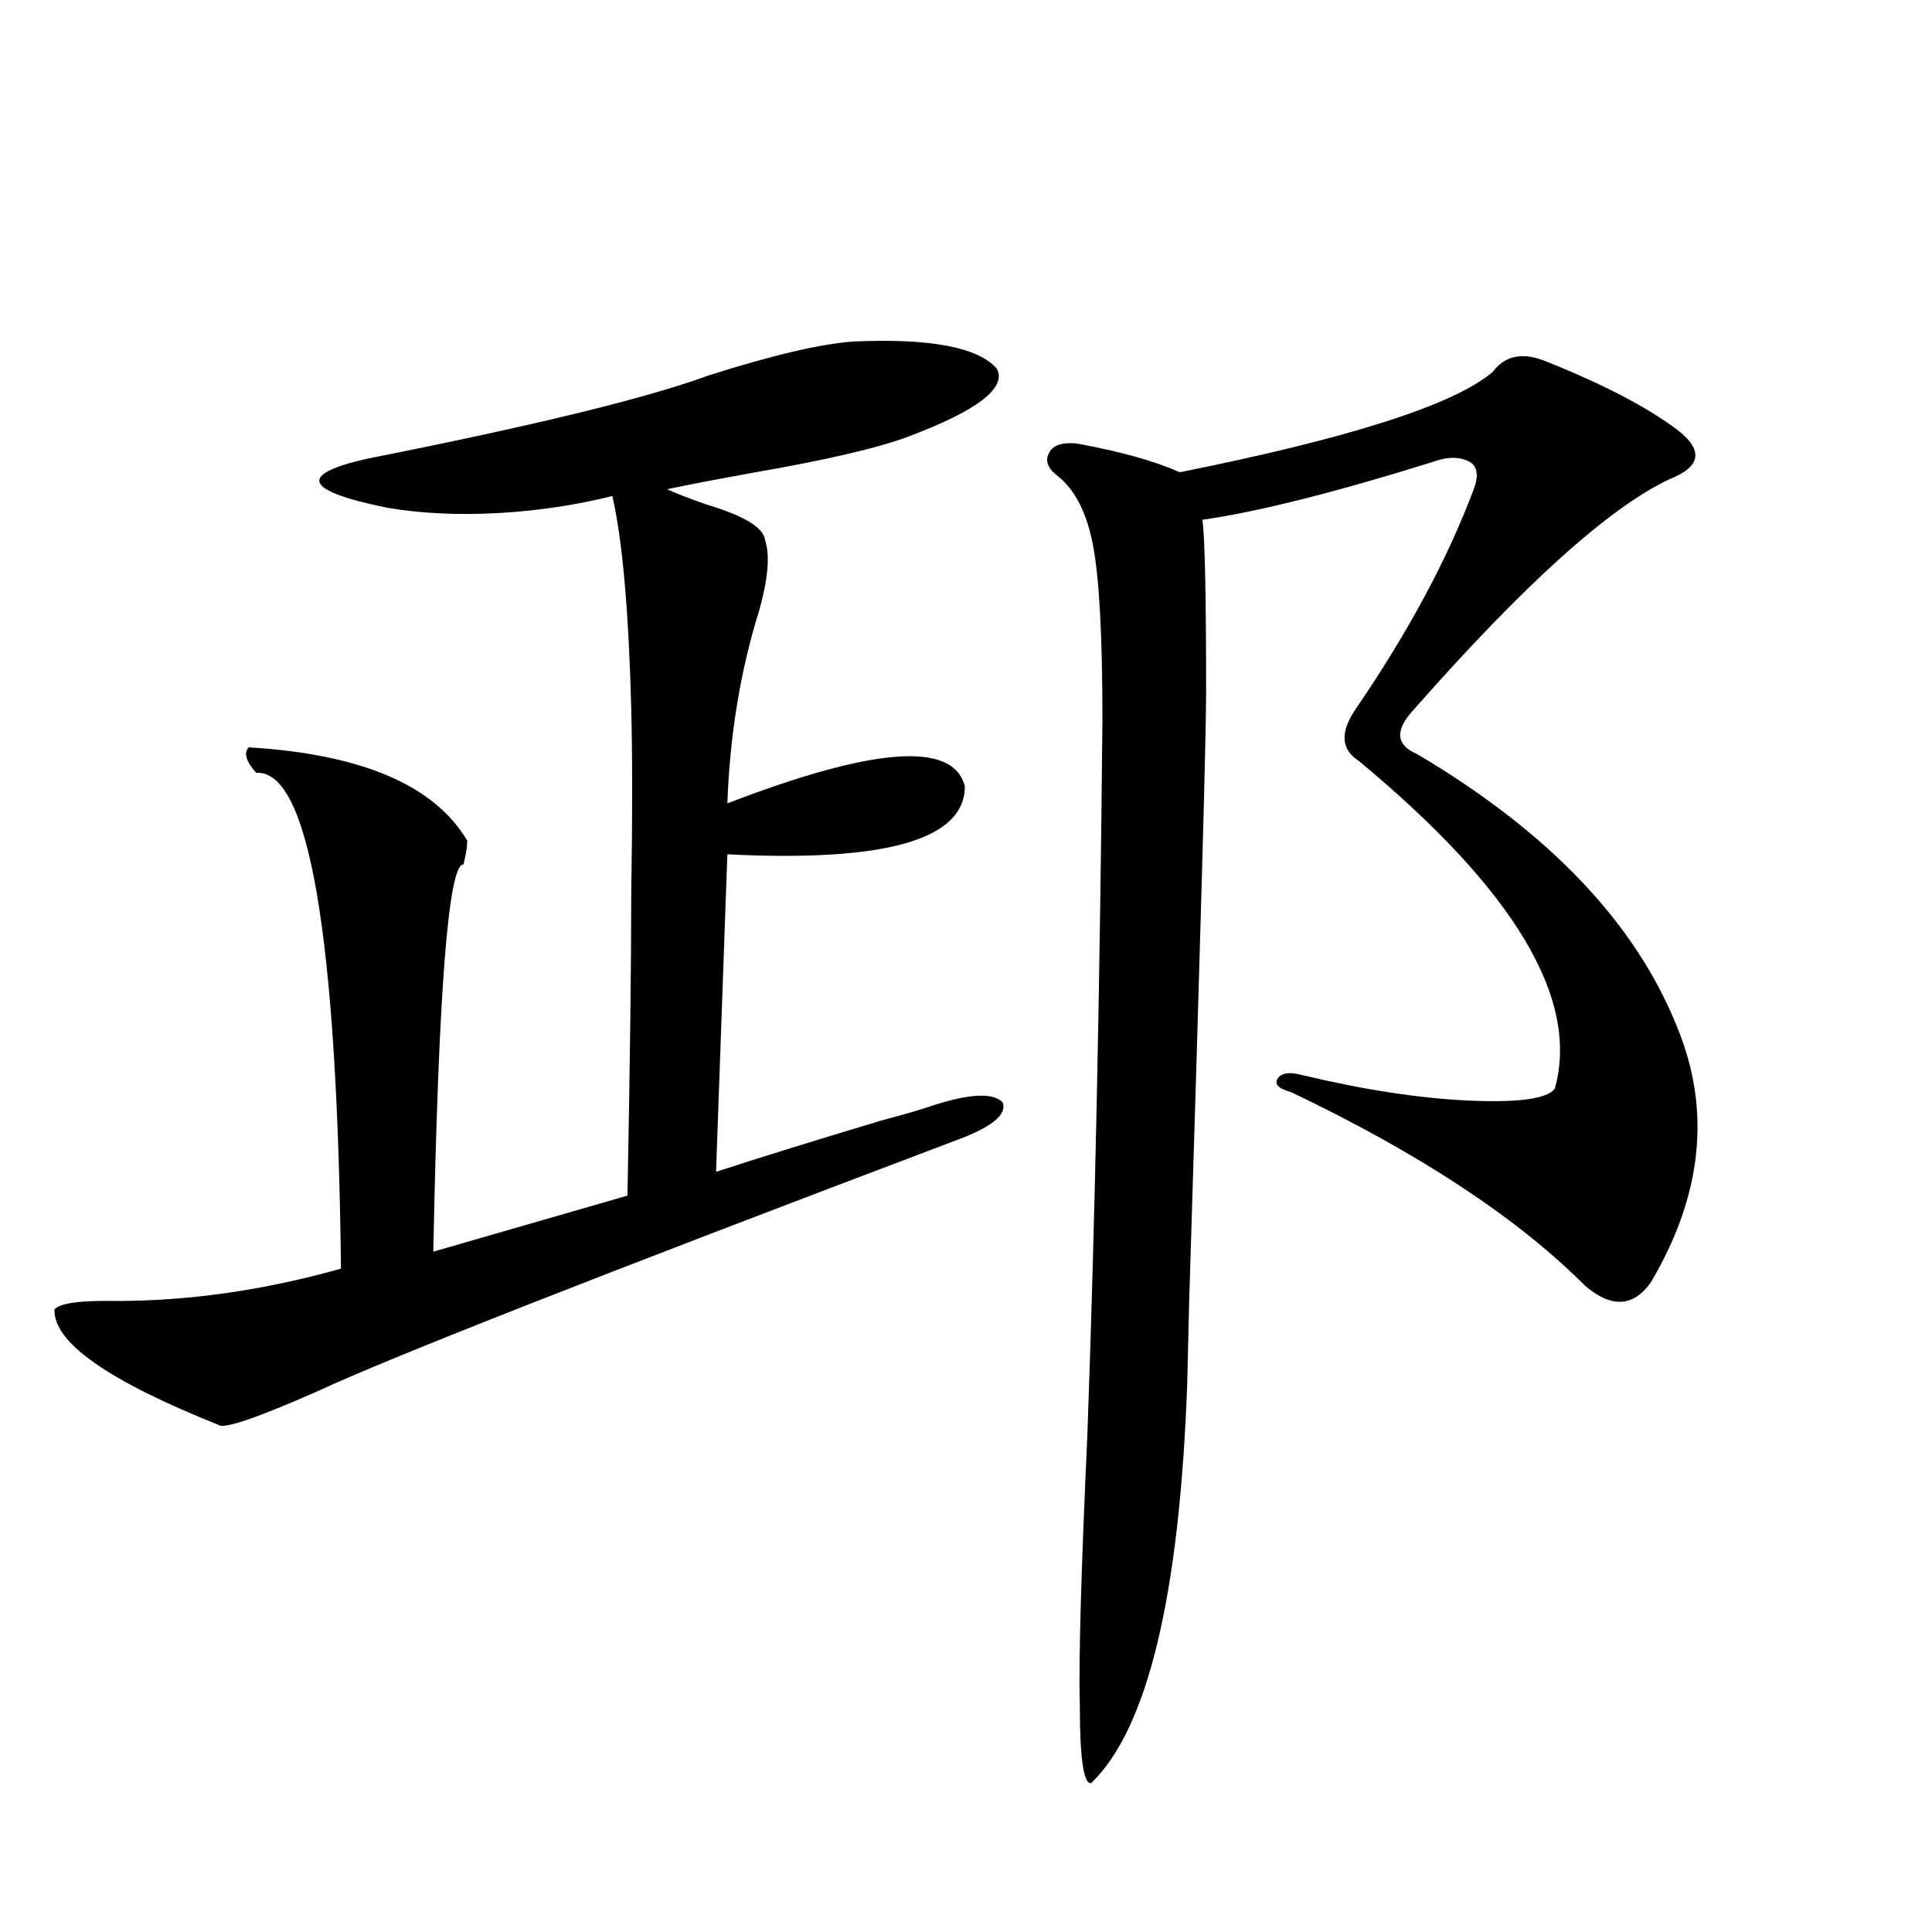
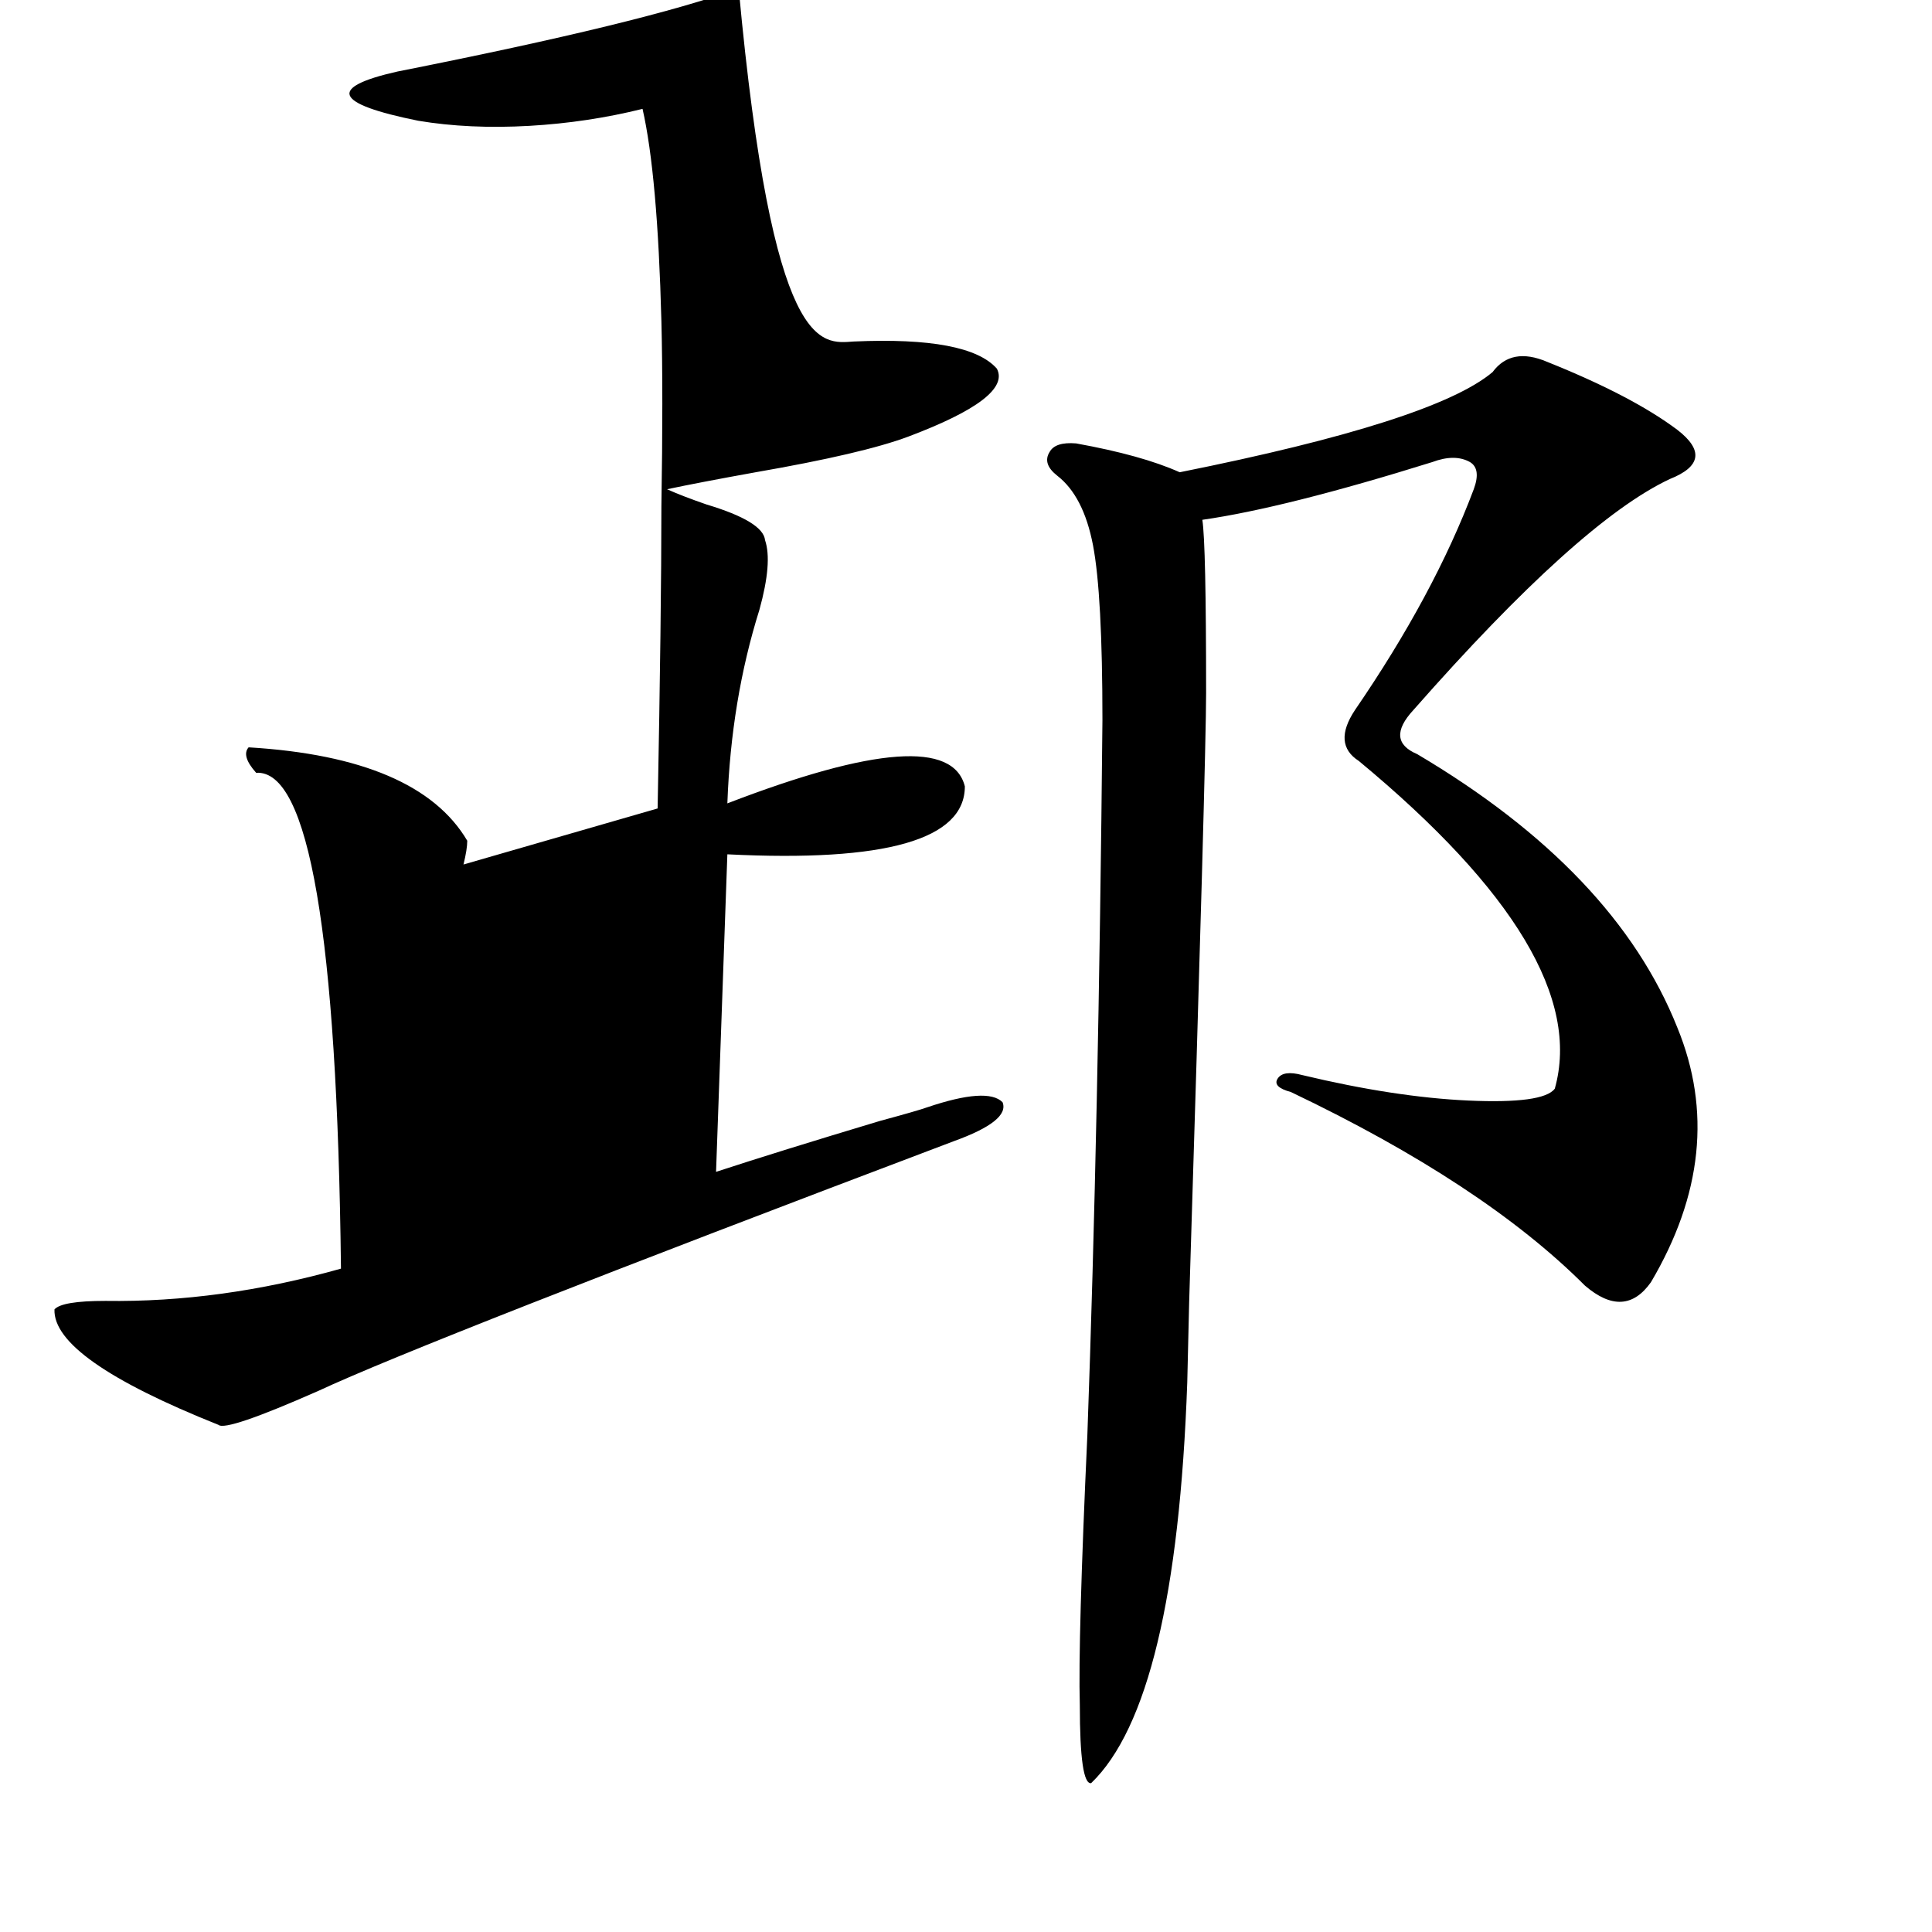
<svg xmlns="http://www.w3.org/2000/svg" version="1.1" id="图层_1" x="0px" y="0px" width="1000px" height="1000px" viewBox="0 0 1000 1000" enable-background="new 0 0 1000 1000" xml:space="preserve">
-   <path d="M441.843,176.766c39.664-1.758,64.389,2.938,74.145,14.063c5.198,9.97-10.091,21.685-45.853,35.156  c-15.609,5.864-41.95,12.017-79.022,18.457c-19.512,3.516-34.801,6.454-45.853,8.789c5.198,2.349,12.027,4.985,20.487,7.91  c19.512,5.864,29.588,12.017,30.243,18.457c2.592,7.622,1.616,19.638-2.927,36.035c-9.756,31.063-15.289,64.462-16.585,100.195  c76.096-29.292,117.07-32.218,122.924-8.789c0,27.548-40.975,39.263-122.924,35.156l-5.854,164.355  c21.463-7.031,49.755-15.82,84.876-26.367c13.003-3.516,21.128-5.851,24.39-7.031c20.808-7.031,33.811-7.91,39.023-2.637  c2.592,6.454-5.854,13.184-25.365,20.215c-182.77,69.146-292.355,112.212-328.772,129.199  c-31.874,14.063-49.114,19.927-51.706,17.578c-57.239-22.852-85.531-42.765-84.876-59.766c2.592-2.925,11.372-4.395,26.341-4.395  c39.664,0.591,80.318-4.972,121.948-16.699c-1.951-172.843-16.585-258.398-43.901-256.641c-5.213-5.851-6.509-10.245-3.902-13.184  c58.535,3.516,96.248,19.638,113.168,48.34c0,2.938-0.655,7.031-1.951,12.305c-7.805-0.577-13.018,66.22-15.609,200.391  l100.485-29.004c1.296-67.374,1.951-119.531,1.951-156.445c0.641-38.672,0.641-70.601,0-95.801  c-1.311-50.386-4.558-87.012-9.756-109.863c-18.871,4.696-38.383,7.622-58.535,8.789c-20.822,1.181-39.999,0.302-57.56-2.637  c-43.581-8.789-47.163-17.276-10.731-25.488c85.852-16.987,144.707-31.339,176.581-43.066  C399.893,183.797,424.923,177.946,441.843,176.766z M800.858,187.313c29.268,11.728,51.706,23.442,67.315,35.156  c13.658,10.547,12.348,19.048-3.902,25.488c-31.219,14.653-75.455,54.492-132.68,119.531c-9.756,10.547-9.115,18.169,1.951,22.852  c68.291,40.43,113.168,87.603,134.631,141.504c17.561,42.778,13.003,86.724-13.658,131.836  c-9.115,12.896-20.487,13.485-34.146,1.758c-35.121-35.156-85.852-68.555-152.191-100.195c-6.509-1.758-8.78-4.093-6.829-7.031  c1.951-2.925,6.174-3.516,12.683-1.758c31.859,7.622,60.486,12.017,85.852,13.184c26.006,1.181,40.975-0.879,44.877-6.152  c13.003-46.28-20.822-102.832-101.461-169.629c-9.115-5.851-9.756-14.64-1.951-26.367c27.316-39.839,47.804-77.921,61.462-114.258  c2.592-7.031,1.951-11.714-1.951-14.063c-5.213-2.925-11.707-2.925-19.512,0c-50.73,15.82-90.409,25.79-119.021,29.883  c1.296,8.212,1.951,38.095,1.951,89.648c0,22.274-2.927,127.441-8.78,315.527c-0.655,26.958-0.976,40.731-0.976,41.309  c-3.902,110.151-20.487,179.297-49.755,207.422c-3.902,0.577-5.854-12.896-5.854-40.43c-0.655-22.274,0.641-68.843,3.902-139.746  c3.902-107.804,6.494-231.152,7.805-370.02c0-43.354-1.631-73.526-4.878-90.527c-3.262-16.987-9.436-29.004-18.536-36.035  c-5.213-4.093-6.509-8.198-3.902-12.305c1.951-3.516,6.494-4.972,13.658-4.395c22.759,4.106,40.64,9.091,53.657,14.941  c87.803-17.578,141.78-34.854,161.947-51.855C779.061,183.797,788.496,182.039,800.858,187.313z" />
+   <path d="M441.843,176.766c39.664-1.758,64.389,2.938,74.145,14.063c5.198,9.97-10.091,21.685-45.853,35.156  c-15.609,5.864-41.95,12.017-79.022,18.457c-19.512,3.516-34.801,6.454-45.853,8.789c5.198,2.349,12.027,4.985,20.487,7.91  c19.512,5.864,29.588,12.017,30.243,18.457c2.592,7.622,1.616,19.638-2.927,36.035c-9.756,31.063-15.289,64.462-16.585,100.195  c76.096-29.292,117.07-32.218,122.924-8.789c0,27.548-40.975,39.263-122.924,35.156l-5.854,164.355  c21.463-7.031,49.755-15.82,84.876-26.367c13.003-3.516,21.128-5.851,24.39-7.031c20.808-7.031,33.811-7.91,39.023-2.637  c2.592,6.454-5.854,13.184-25.365,20.215c-182.77,69.146-292.355,112.212-328.772,129.199  c-31.874,14.063-49.114,19.927-51.706,17.578c-57.239-22.852-85.531-42.765-84.876-59.766c2.592-2.925,11.372-4.395,26.341-4.395  c39.664,0.591,80.318-4.972,121.948-16.699c-1.951-172.843-16.585-258.398-43.901-256.641c-5.213-5.851-6.509-10.245-3.902-13.184  c58.535,3.516,96.248,19.638,113.168,48.34c0,2.938-0.655,7.031-1.951,12.305l100.485-29.004c1.296-67.374,1.951-119.531,1.951-156.445c0.641-38.672,0.641-70.601,0-95.801  c-1.311-50.386-4.558-87.012-9.756-109.863c-18.871,4.696-38.383,7.622-58.535,8.789c-20.822,1.181-39.999,0.302-57.56-2.637  c-43.581-8.789-47.163-17.276-10.731-25.488c85.852-16.987,144.707-31.339,176.581-43.066  C399.893,183.797,424.923,177.946,441.843,176.766z M800.858,187.313c29.268,11.728,51.706,23.442,67.315,35.156  c13.658,10.547,12.348,19.048-3.902,25.488c-31.219,14.653-75.455,54.492-132.68,119.531c-9.756,10.547-9.115,18.169,1.951,22.852  c68.291,40.43,113.168,87.603,134.631,141.504c17.561,42.778,13.003,86.724-13.658,131.836  c-9.115,12.896-20.487,13.485-34.146,1.758c-35.121-35.156-85.852-68.555-152.191-100.195c-6.509-1.758-8.78-4.093-6.829-7.031  c1.951-2.925,6.174-3.516,12.683-1.758c31.859,7.622,60.486,12.017,85.852,13.184c26.006,1.181,40.975-0.879,44.877-6.152  c13.003-46.28-20.822-102.832-101.461-169.629c-9.115-5.851-9.756-14.64-1.951-26.367c27.316-39.839,47.804-77.921,61.462-114.258  c2.592-7.031,1.951-11.714-1.951-14.063c-5.213-2.925-11.707-2.925-19.512,0c-50.73,15.82-90.409,25.79-119.021,29.883  c1.296,8.212,1.951,38.095,1.951,89.648c0,22.274-2.927,127.441-8.78,315.527c-0.655,26.958-0.976,40.731-0.976,41.309  c-3.902,110.151-20.487,179.297-49.755,207.422c-3.902,0.577-5.854-12.896-5.854-40.43c-0.655-22.274,0.641-68.843,3.902-139.746  c3.902-107.804,6.494-231.152,7.805-370.02c0-43.354-1.631-73.526-4.878-90.527c-3.262-16.987-9.436-29.004-18.536-36.035  c-5.213-4.093-6.509-8.198-3.902-12.305c1.951-3.516,6.494-4.972,13.658-4.395c22.759,4.106,40.64,9.091,53.657,14.941  c87.803-17.578,141.78-34.854,161.947-51.855C779.061,183.797,788.496,182.039,800.858,187.313z" />
</svg>